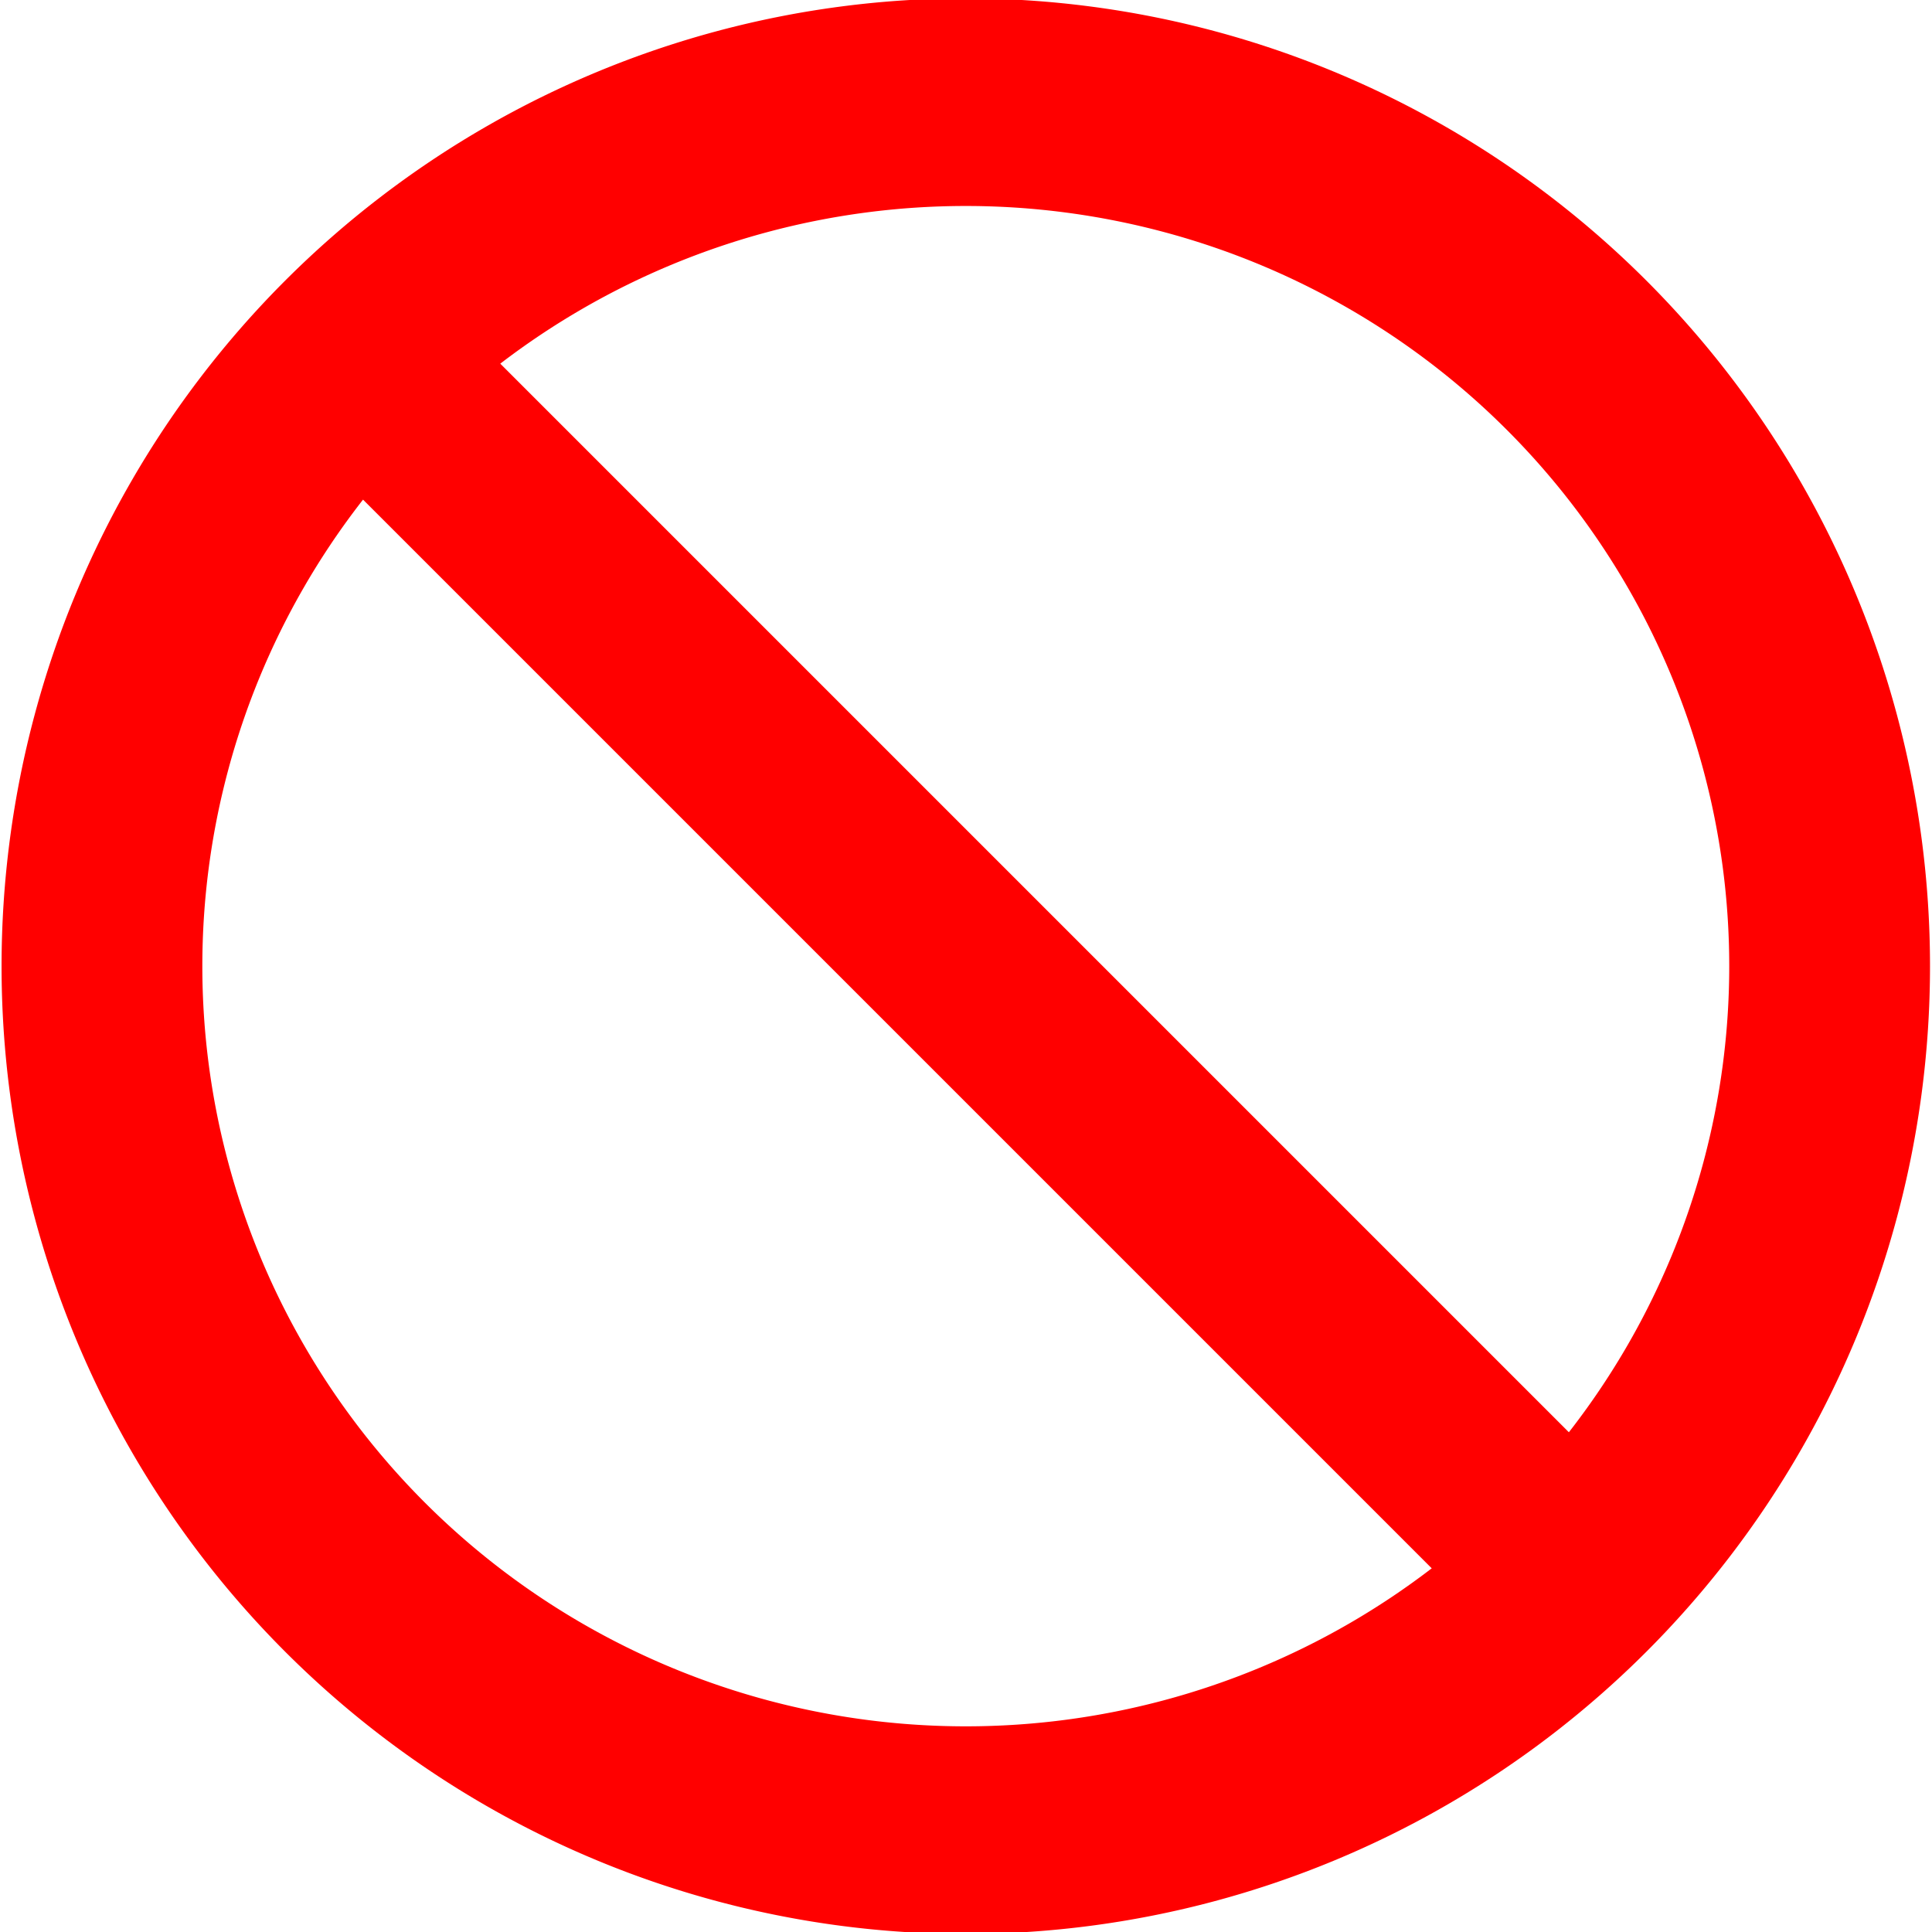
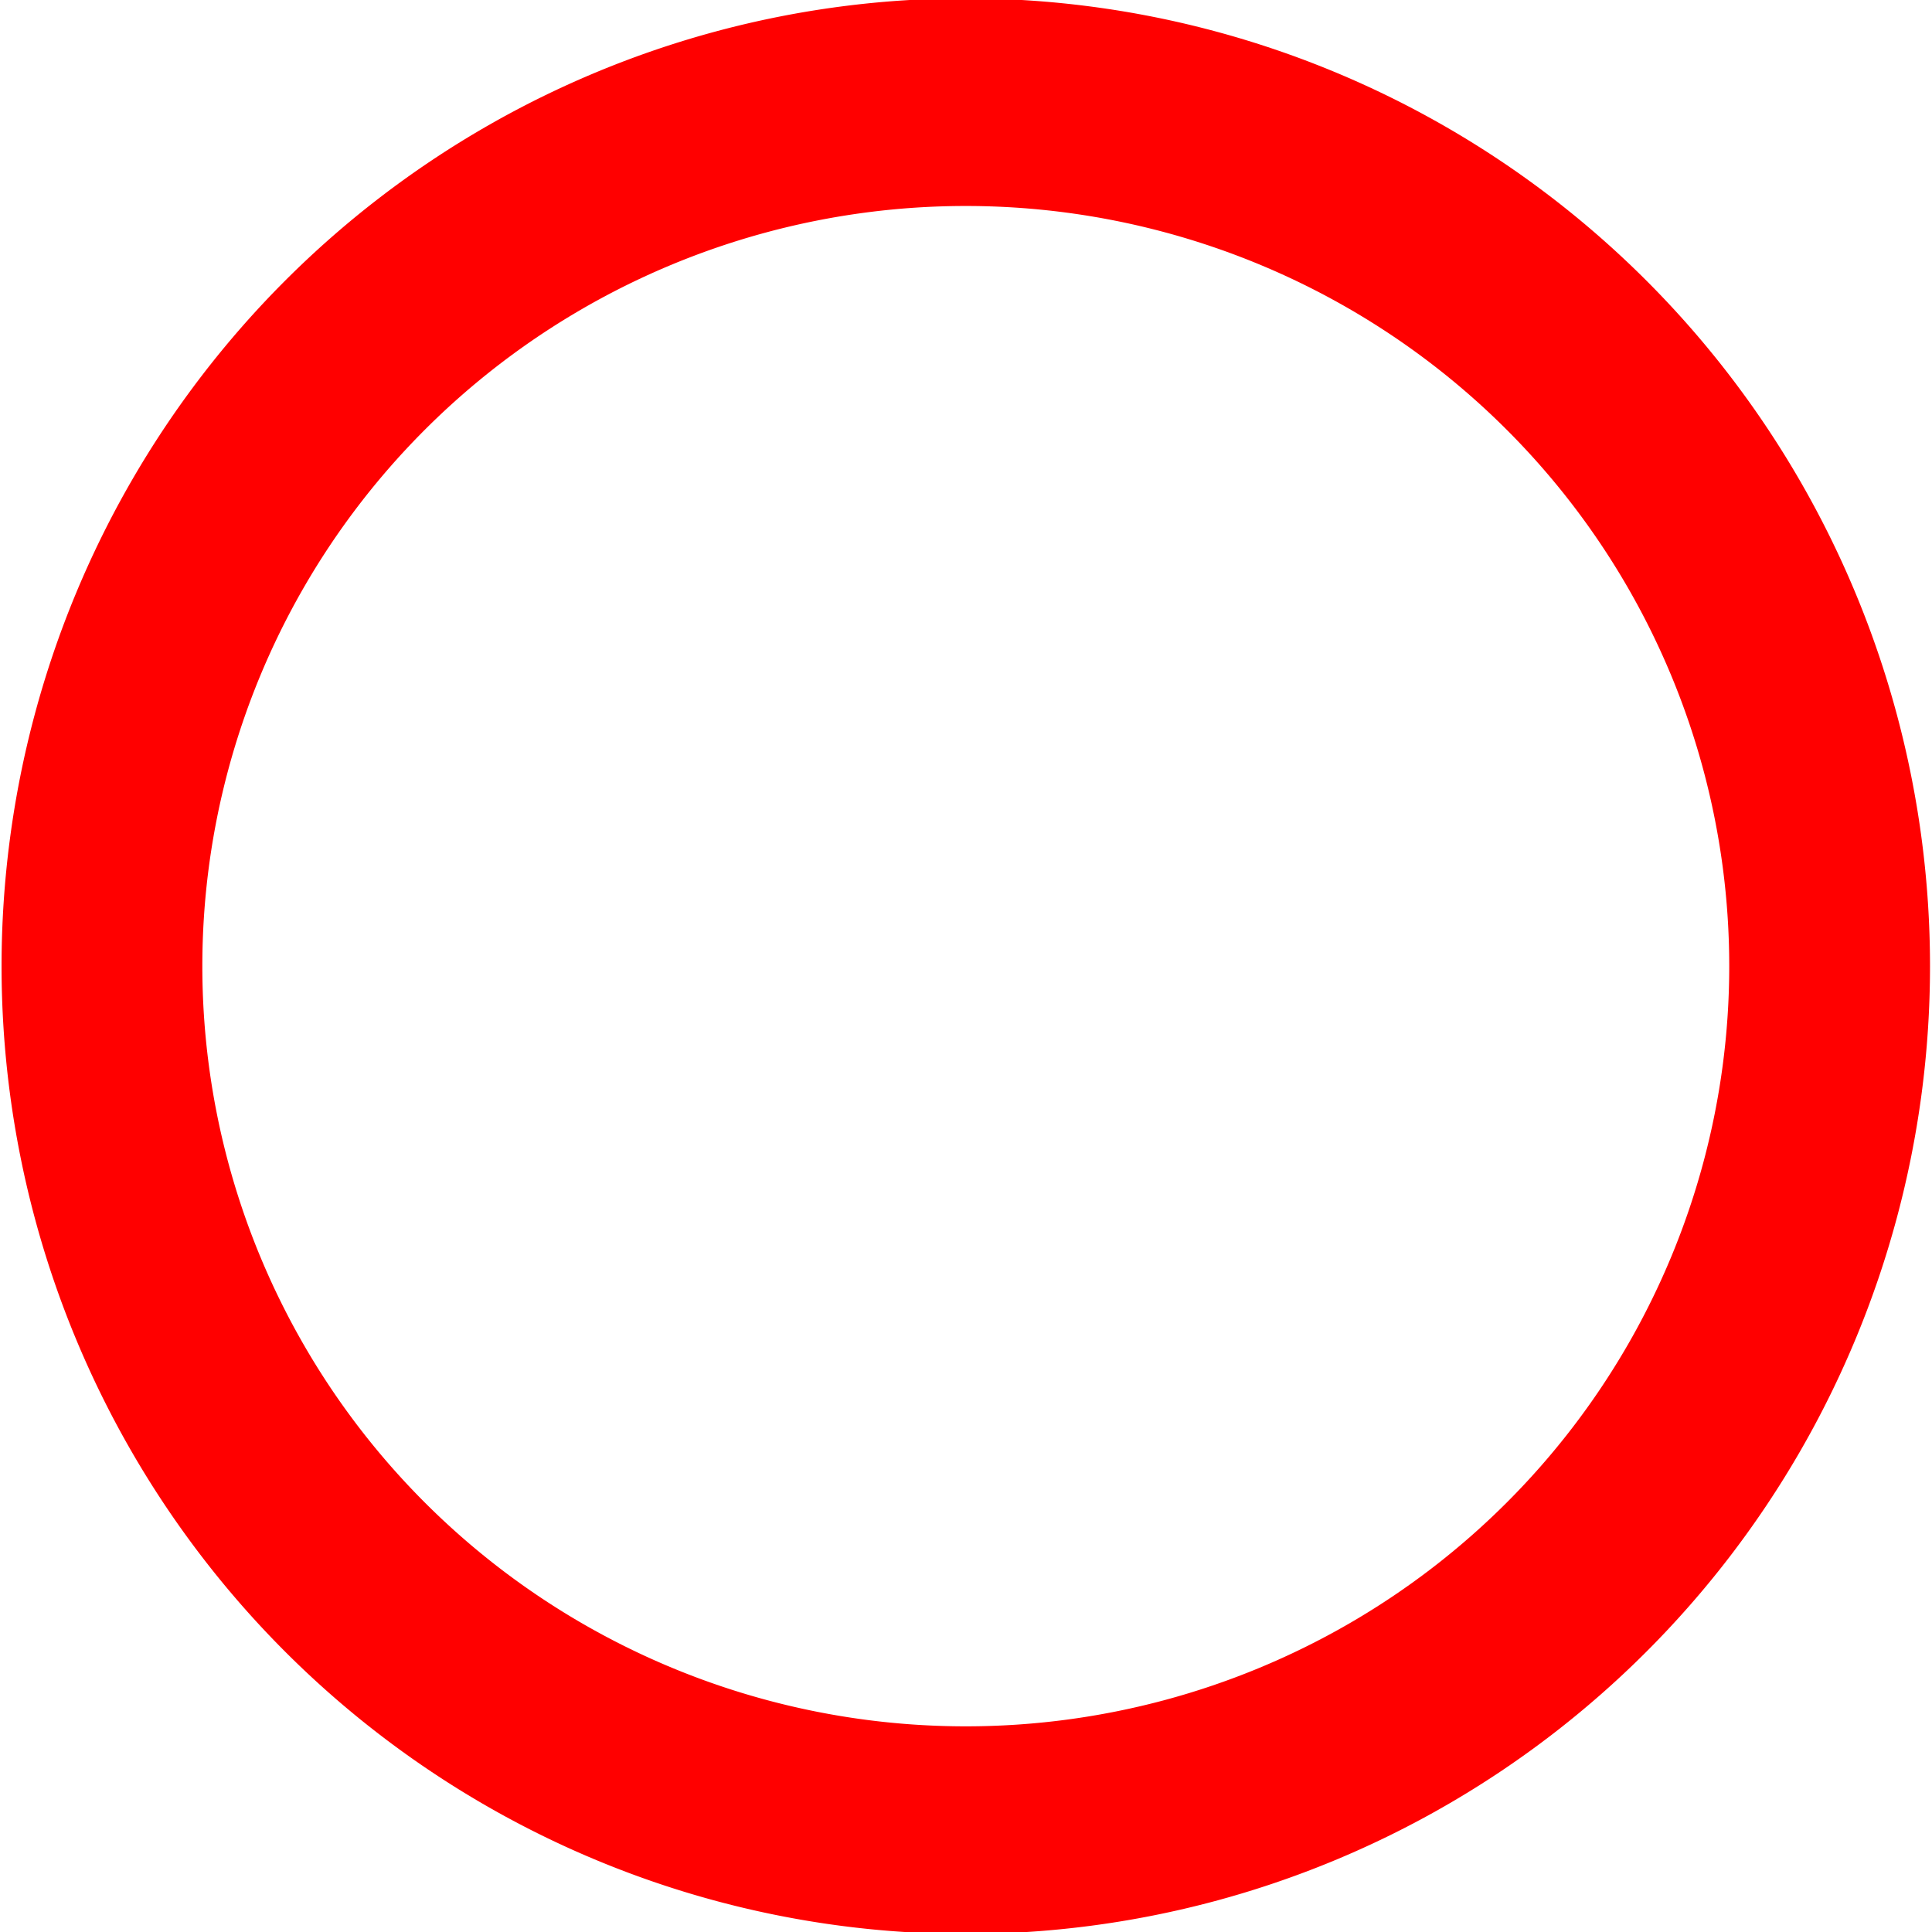
<svg xmlns="http://www.w3.org/2000/svg" version="1.0" width="1000" height="1000" id="svg2">
  <defs id="defs4" />
  <g id="layer1">
    <path d="M 324.455 213.012 A 86.051 83.23 0 1 1 152.353,213.012 A 86.051 83.23 0 1 1 324.455 213.012 z" transform="matrix(5.196,0,0,5.373,-738.858,-644.431)" style="fill:#ffffff;fill-opacity:0;stroke:#ff0000;stroke-width:20;stroke-linejoin:miter;stroke-miterlimit:4;stroke-dasharray:none;stroke-opacity:1" id="path2162" />
-     <path d="M 166.834,166.834 C 833.166,833.166 833.166,833.166 833.166,833.166" style="fill:none;fill-rule:evenodd;stroke:#ff0000;stroke-width:100;stroke-linecap:butt;stroke-linejoin:miter;stroke-miterlimit:4;stroke-dasharray:none;stroke-opacity:1" id="path6059" />
  </g>
</svg>